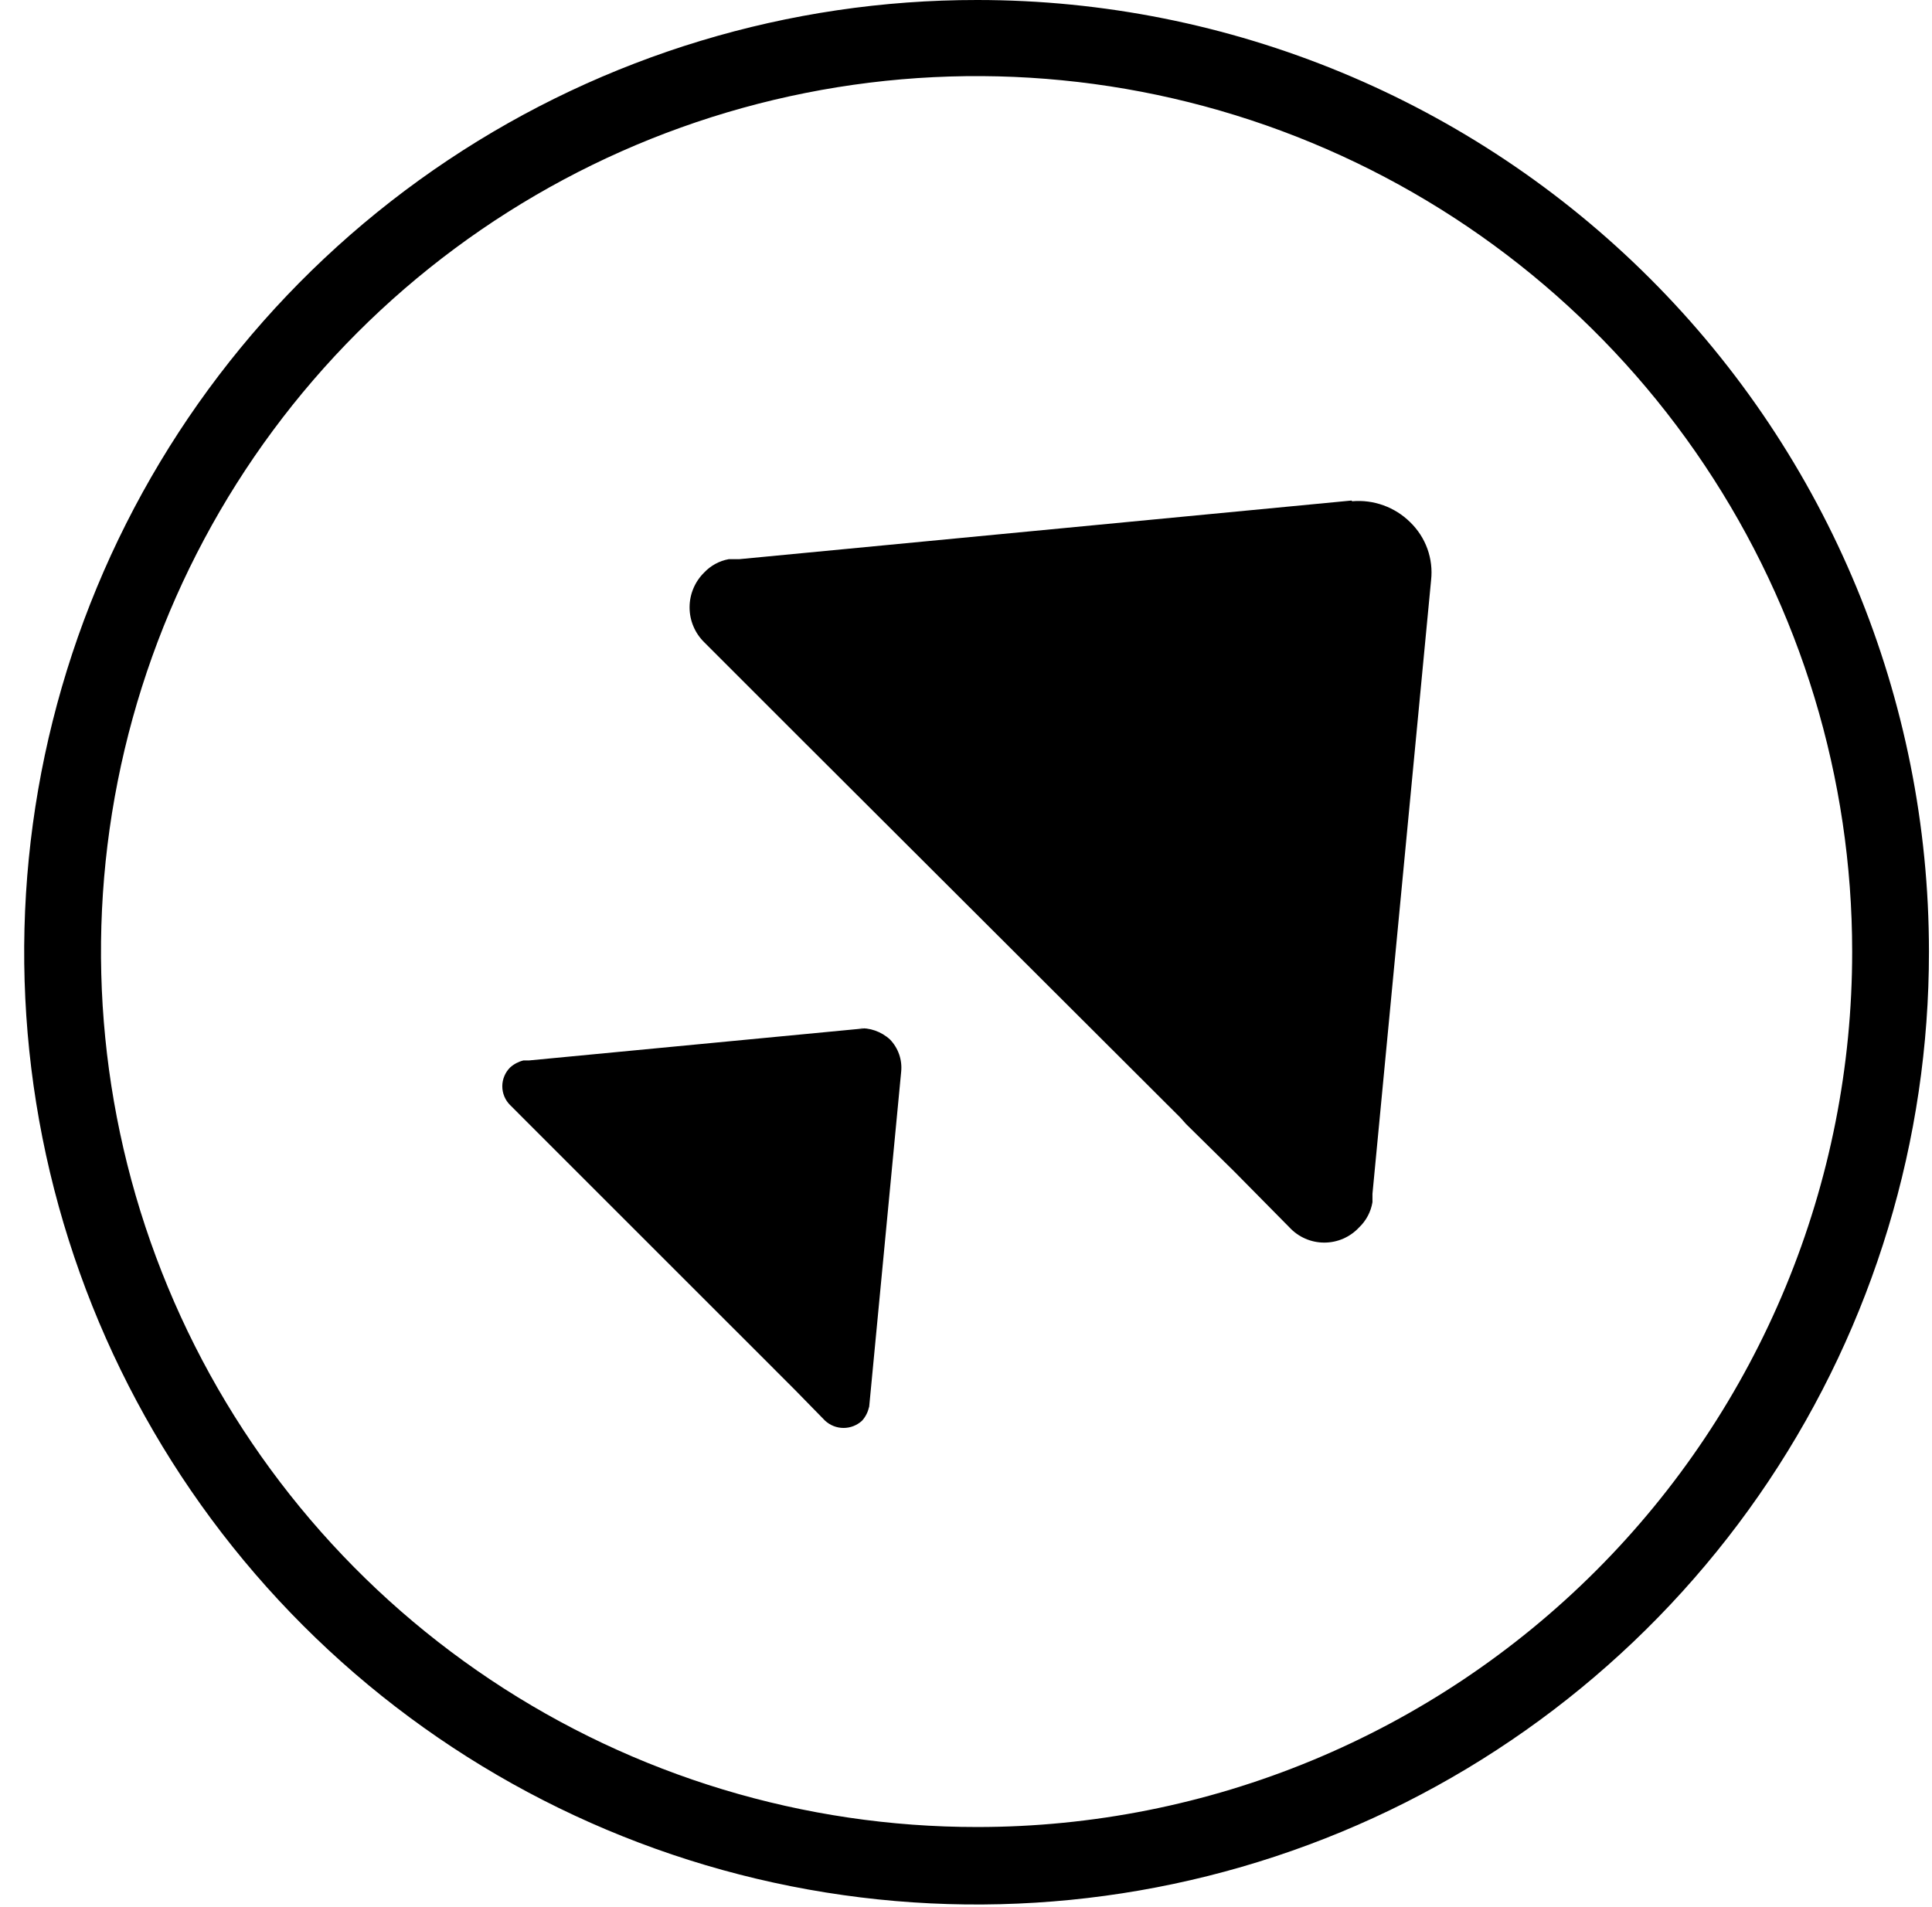
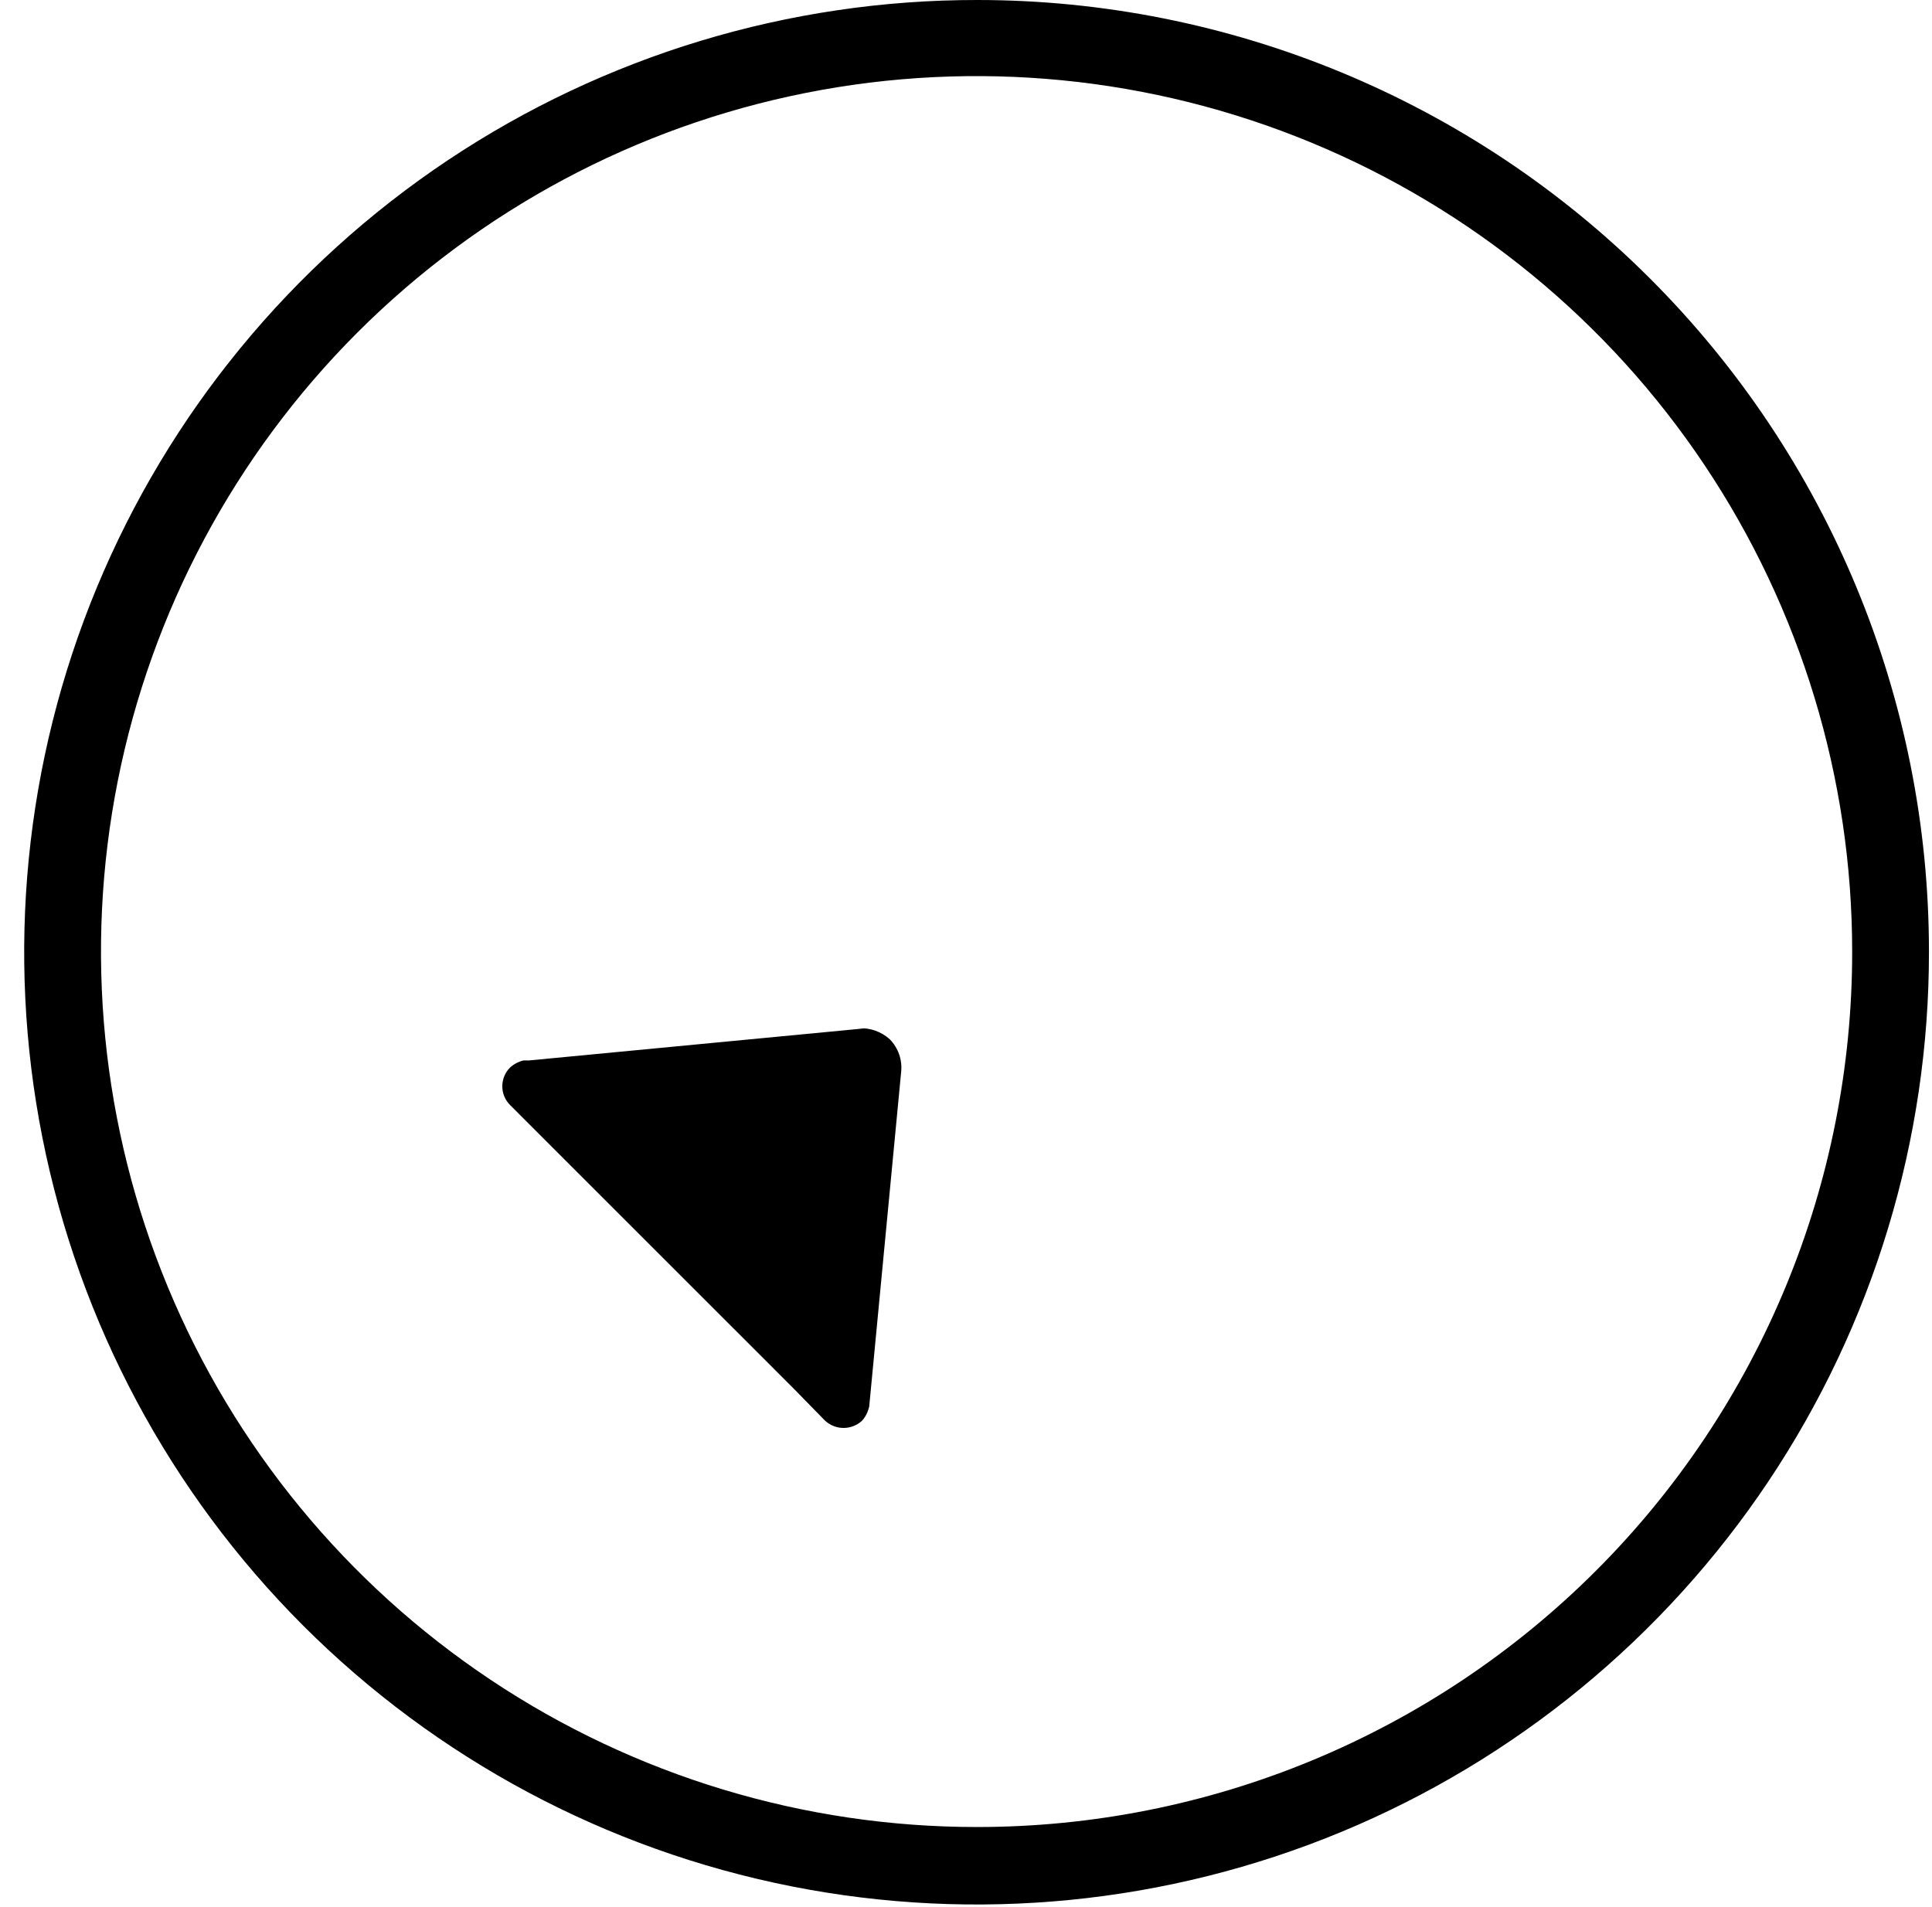
<svg xmlns="http://www.w3.org/2000/svg" width="78" height="77" viewBox="0 0 78 77" fill="none">
  <path d="M39.455 73.772C32.463 73.777 25.625 71.709 19.808 67.828C13.991 63.947 9.456 58.428 6.777 51.969C4.097 45.511 3.392 38.402 4.753 31.543C6.114 24.684 9.479 18.383 14.421 13.436C19.364 8.49 25.663 5.12 32.52 3.754C39.378 2.388 46.487 3.086 52.948 5.761C59.409 8.435 64.932 12.966 68.817 18.78C72.703 24.594 74.777 31.43 74.777 38.422C74.78 43.063 73.87 47.659 72.096 51.948C70.323 56.236 67.722 60.134 64.441 63.416C61.161 66.699 57.266 69.303 52.979 71.08C48.691 72.857 44.096 73.772 39.455 73.772ZM39.455 1.0331e-05C31.848 -0.006 24.41 2.245 18.083 6.468C11.755 10.691 6.823 16.696 3.909 23.723C0.995 30.75 0.231 38.484 1.714 45.945C3.197 53.406 6.859 60.26 12.239 65.639C17.618 71.018 24.471 74.681 31.933 76.163C39.394 77.646 47.127 76.882 54.155 73.969C61.182 71.055 67.186 66.122 71.409 59.795C75.632 53.467 77.883 46.029 77.877 38.422C77.877 28.232 73.83 18.459 66.624 11.254C59.419 4.048 49.645 1.0331e-05 39.455 1.0331e-05Z" fill="black" />
-   <path d="M54.564 20.211L29.841 22.579H29.419C29.041 22.648 28.696 22.836 28.432 23.115C28.244 23.299 28.096 23.518 27.994 23.76C27.892 24.002 27.84 24.262 27.84 24.524C27.84 24.787 27.892 25.047 27.994 25.289C28.096 25.531 28.244 25.75 28.432 25.934L31.561 29.063L32.604 30.106L32.83 30.331L47.657 45.131L47.883 45.385L49.828 47.301L52.055 49.557C52.234 49.751 52.452 49.907 52.695 50.013C52.938 50.12 53.2 50.174 53.464 50.174C53.729 50.174 53.991 50.12 54.234 50.013C54.476 49.907 54.694 49.751 54.874 49.557C55.158 49.286 55.346 48.929 55.41 48.542V48.204L57.777 23.425C57.825 22.996 57.773 22.562 57.627 22.157C57.48 21.751 57.242 21.385 56.932 21.085C56.627 20.783 56.259 20.551 55.855 20.405C55.451 20.259 55.02 20.202 54.592 20.24" fill="black" />
  <path d="M34.917 41.523L21.358 42.819H21.132C20.933 42.868 20.749 42.964 20.597 43.101C20.496 43.201 20.416 43.319 20.362 43.45C20.307 43.581 20.279 43.721 20.279 43.862C20.279 44.004 20.307 44.144 20.362 44.275C20.416 44.405 20.496 44.524 20.597 44.623L22.316 46.343L22.88 46.907L31.027 55.053L32.098 56.125L33.31 57.365C33.514 57.553 33.78 57.658 34.057 57.658C34.334 57.658 34.601 57.553 34.804 57.365C34.947 57.206 35.045 57.011 35.086 56.801V56.858L36.383 43.27C36.406 43.034 36.378 42.796 36.3 42.572C36.222 42.348 36.096 42.144 35.932 41.974C35.758 41.813 35.553 41.691 35.33 41.613C35.107 41.535 34.871 41.505 34.635 41.523" fill="black" />
</svg>